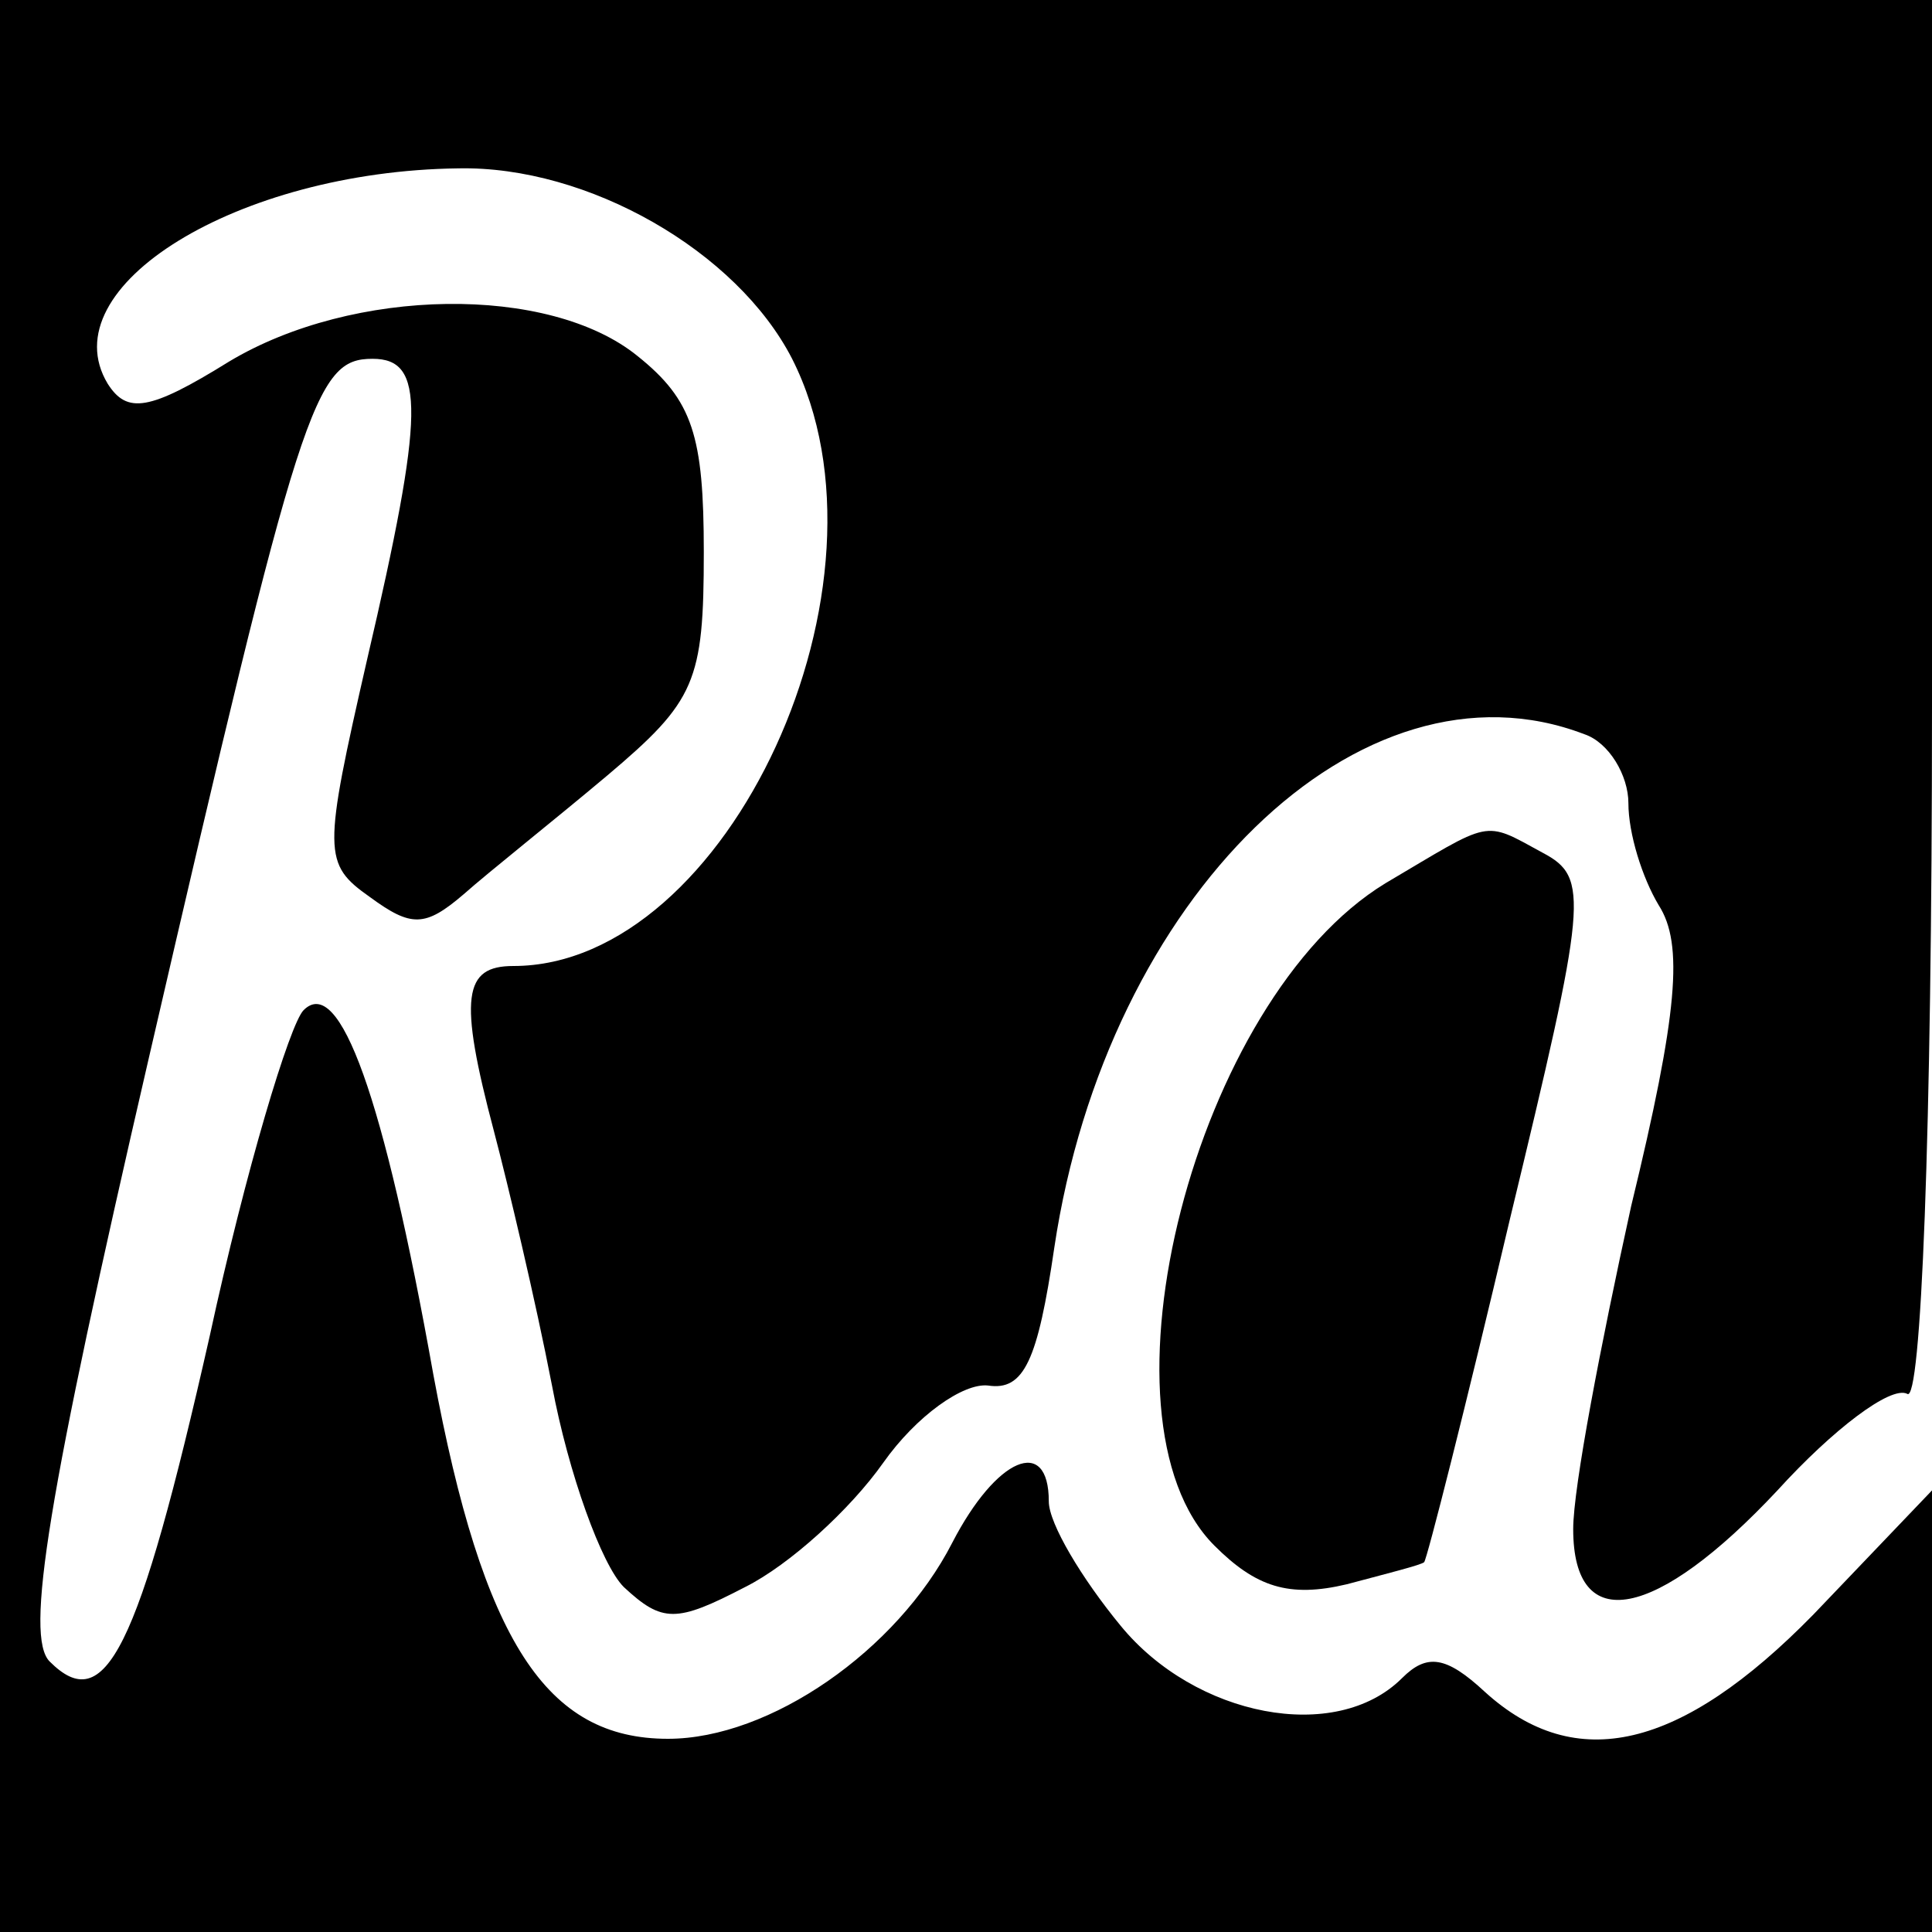
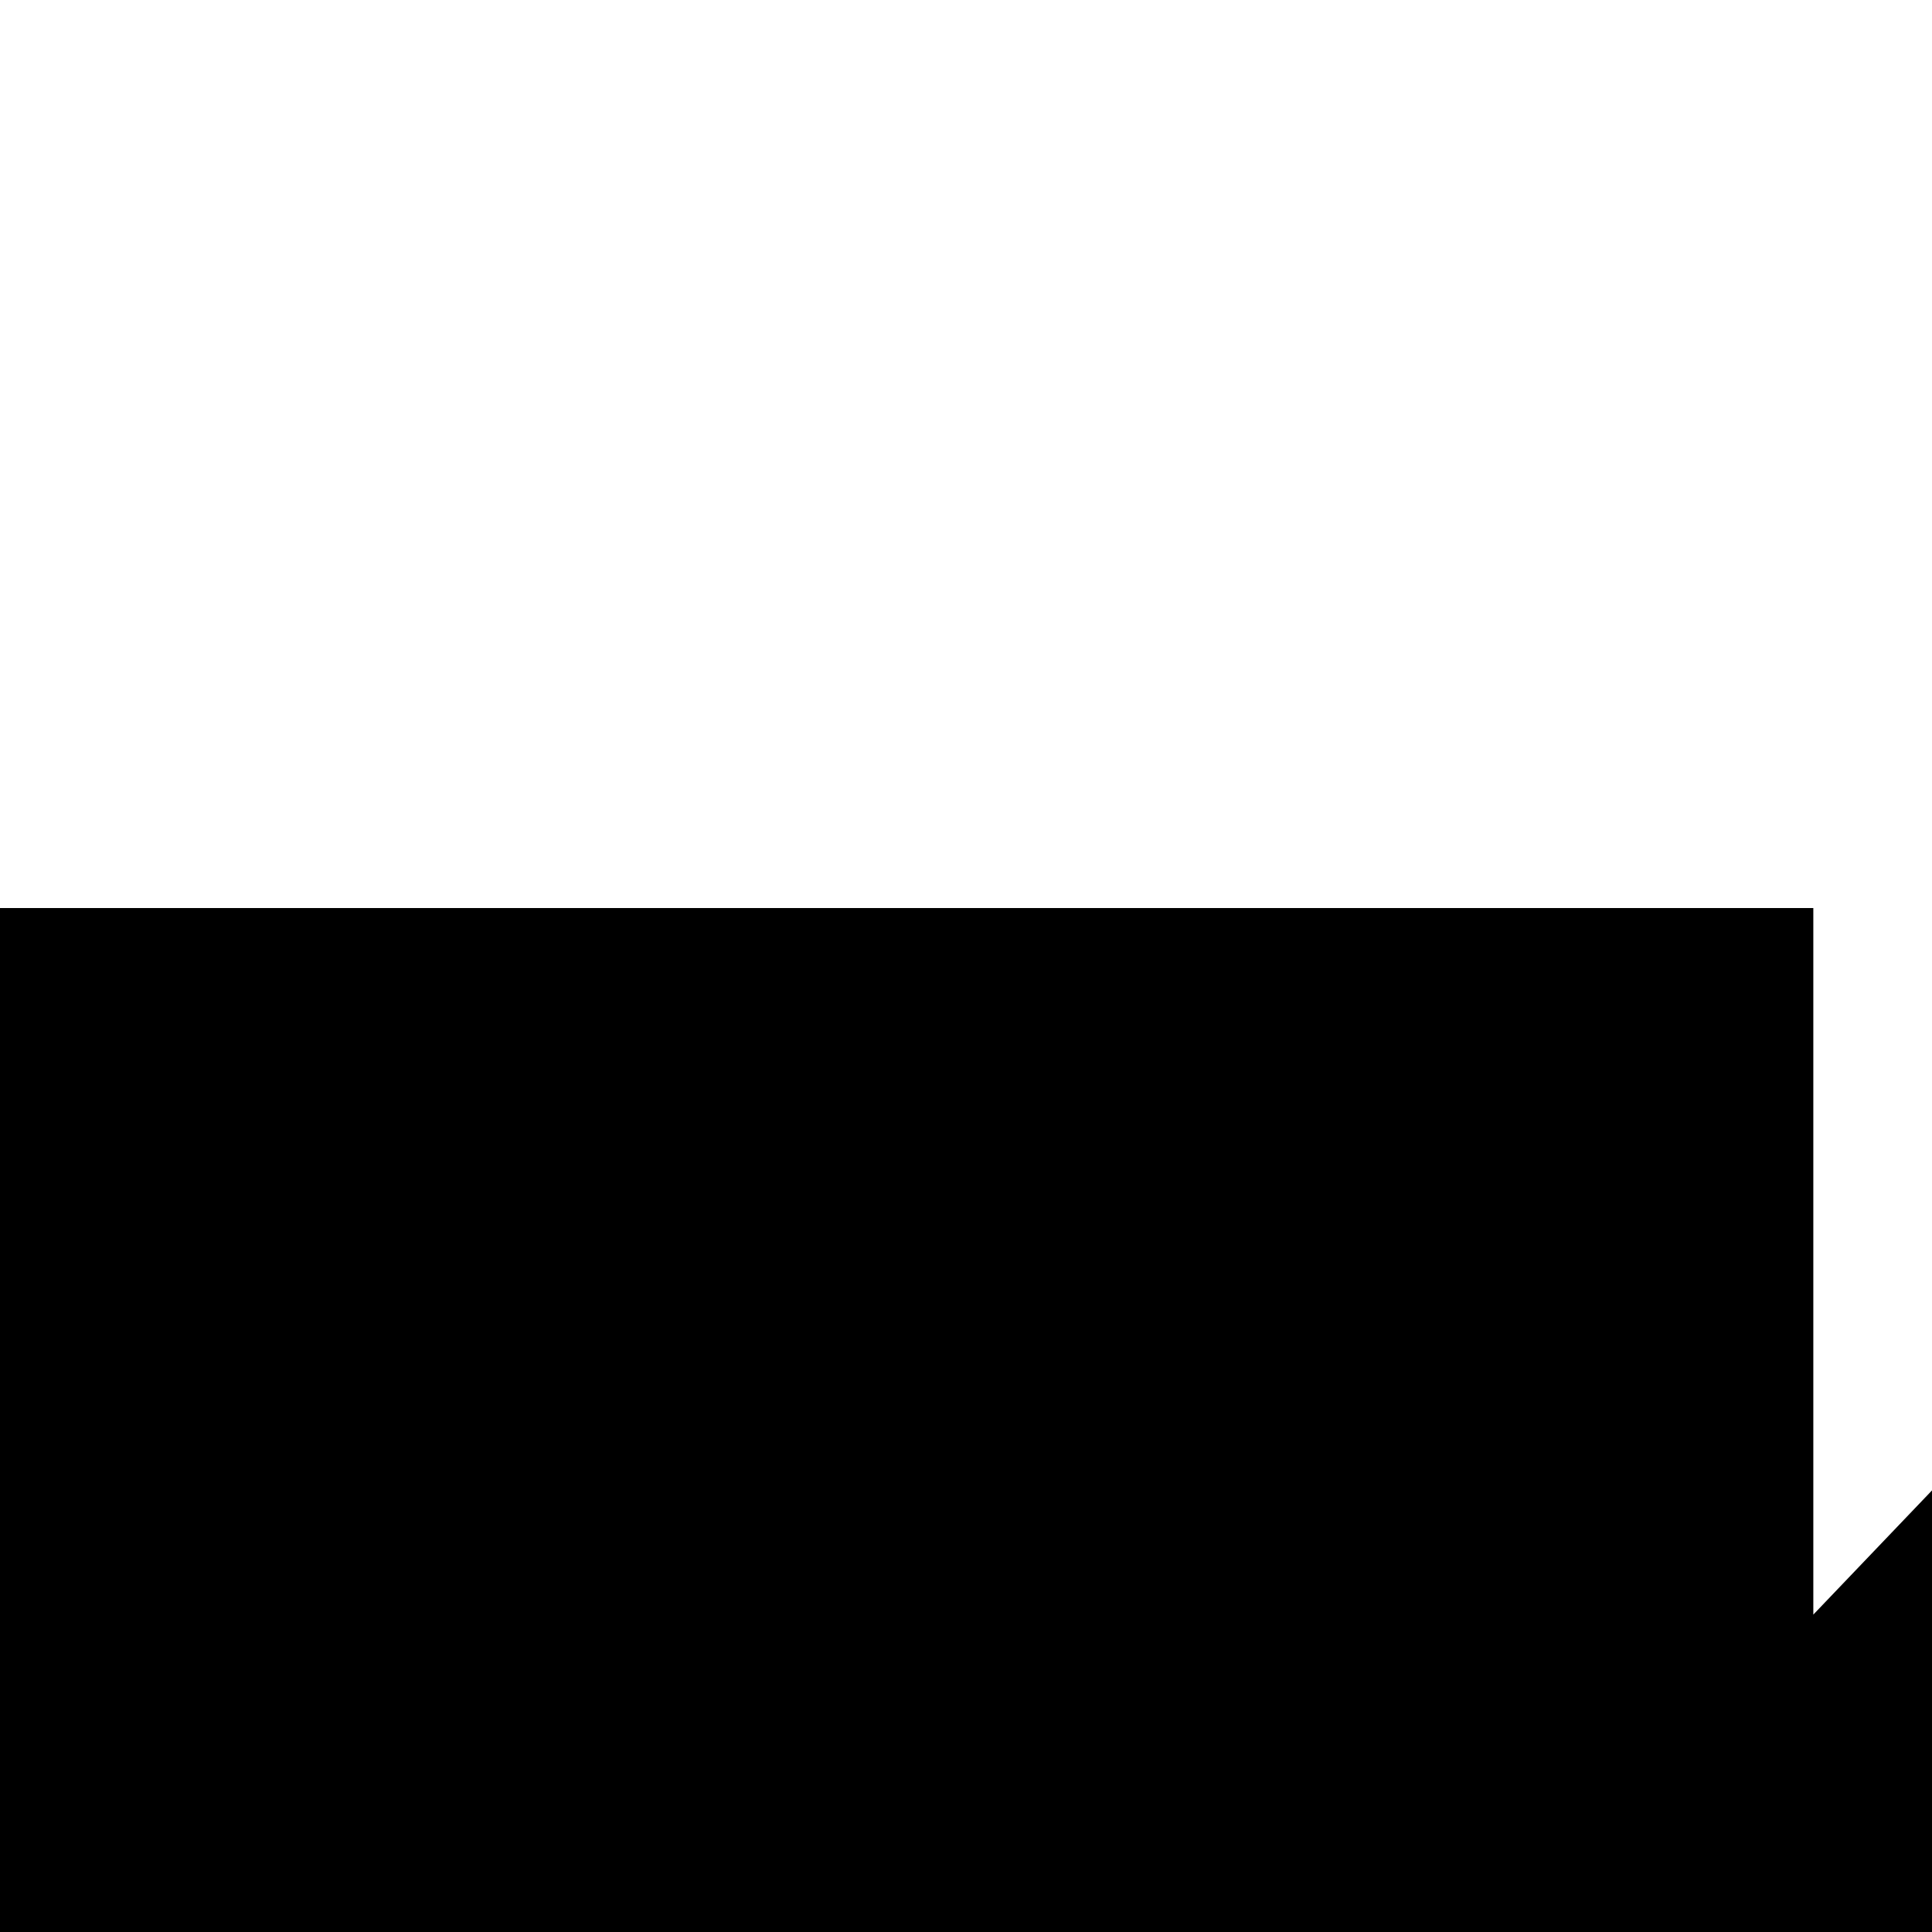
<svg xmlns="http://www.w3.org/2000/svg" version="1.0" width="70pt" height="70pt" viewBox="0 0 70 70" preserveAspectRatio="xMidYMid meet">
  <g transform="translate(0,70) scale(0.1,-0.1)" fill="#000000" stroke="none">
-     <path d="M0 350 l0 -350 350 0 350 0 0 80 0 80 -43 -45 c-48 -49 -86 -58 -119 -28 -14 13 -21 14 -30 5 -24 -24 -75 -14 -102 19 -14 17 -26 37 -26 45 0 24 -19 16 -35 -15 -20 -39 -66 -71 -103 -71 -44 0 -67 35 -85 132 -18 101 -34 145 -47 132 -5 -5 -21 -58 -34 -118 -26 -115 -38 -138 -58 -118 -9 9 -1 59 36 219 55 238 60 253 81 253 19 0 19 -19 -2 -109 -16 -70 -16 -74 1 -86 15 -11 20 -11 34 1 9 8 33 27 52 43 32 27 35 34 35 81 0 42 -4 55 -24 71 -32 26 -103 25 -148 -2 -29 -18 -37 -19 -44 -8 -21 35 47 77 127 78 47 1 101 -30 121 -69 41 -81 -23 -220 -101 -220 -18 0 -20 -11 -7 -60 5 -19 15 -61 21 -92 6 -32 18 -65 26 -73 14 -13 19 -13 44 0 16 8 38 28 50 45 12 17 29 29 38 28 13 -2 18 9 24 50 19 127 111 217 192 186 9 -3 16 -15 16 -25 0 -11 5 -27 11 -37 9 -14 7 -39 -10 -109 -11 -50 -21 -102 -21 -117 0 -39 30 -33 74 14 20 22 41 38 47 35 5 -4 9 93 9 249 l0 256 -350 0 -350 0 0 -350z" />
-     <path d="M502 380 c-69 -42 -108 -194 -62 -240 15 -15 27 -19 48 -14 15 4 27 7 28 8 1 1 15 56 31 124 28 116 29 124 12 133 -22 12 -18 12 -57 -11z" />
+     <path d="M0 350 l0 -350 350 0 350 0 0 80 0 80 -43 -45 l0 256 -350 0 -350 0 0 -350z" />
  </g>
</svg>